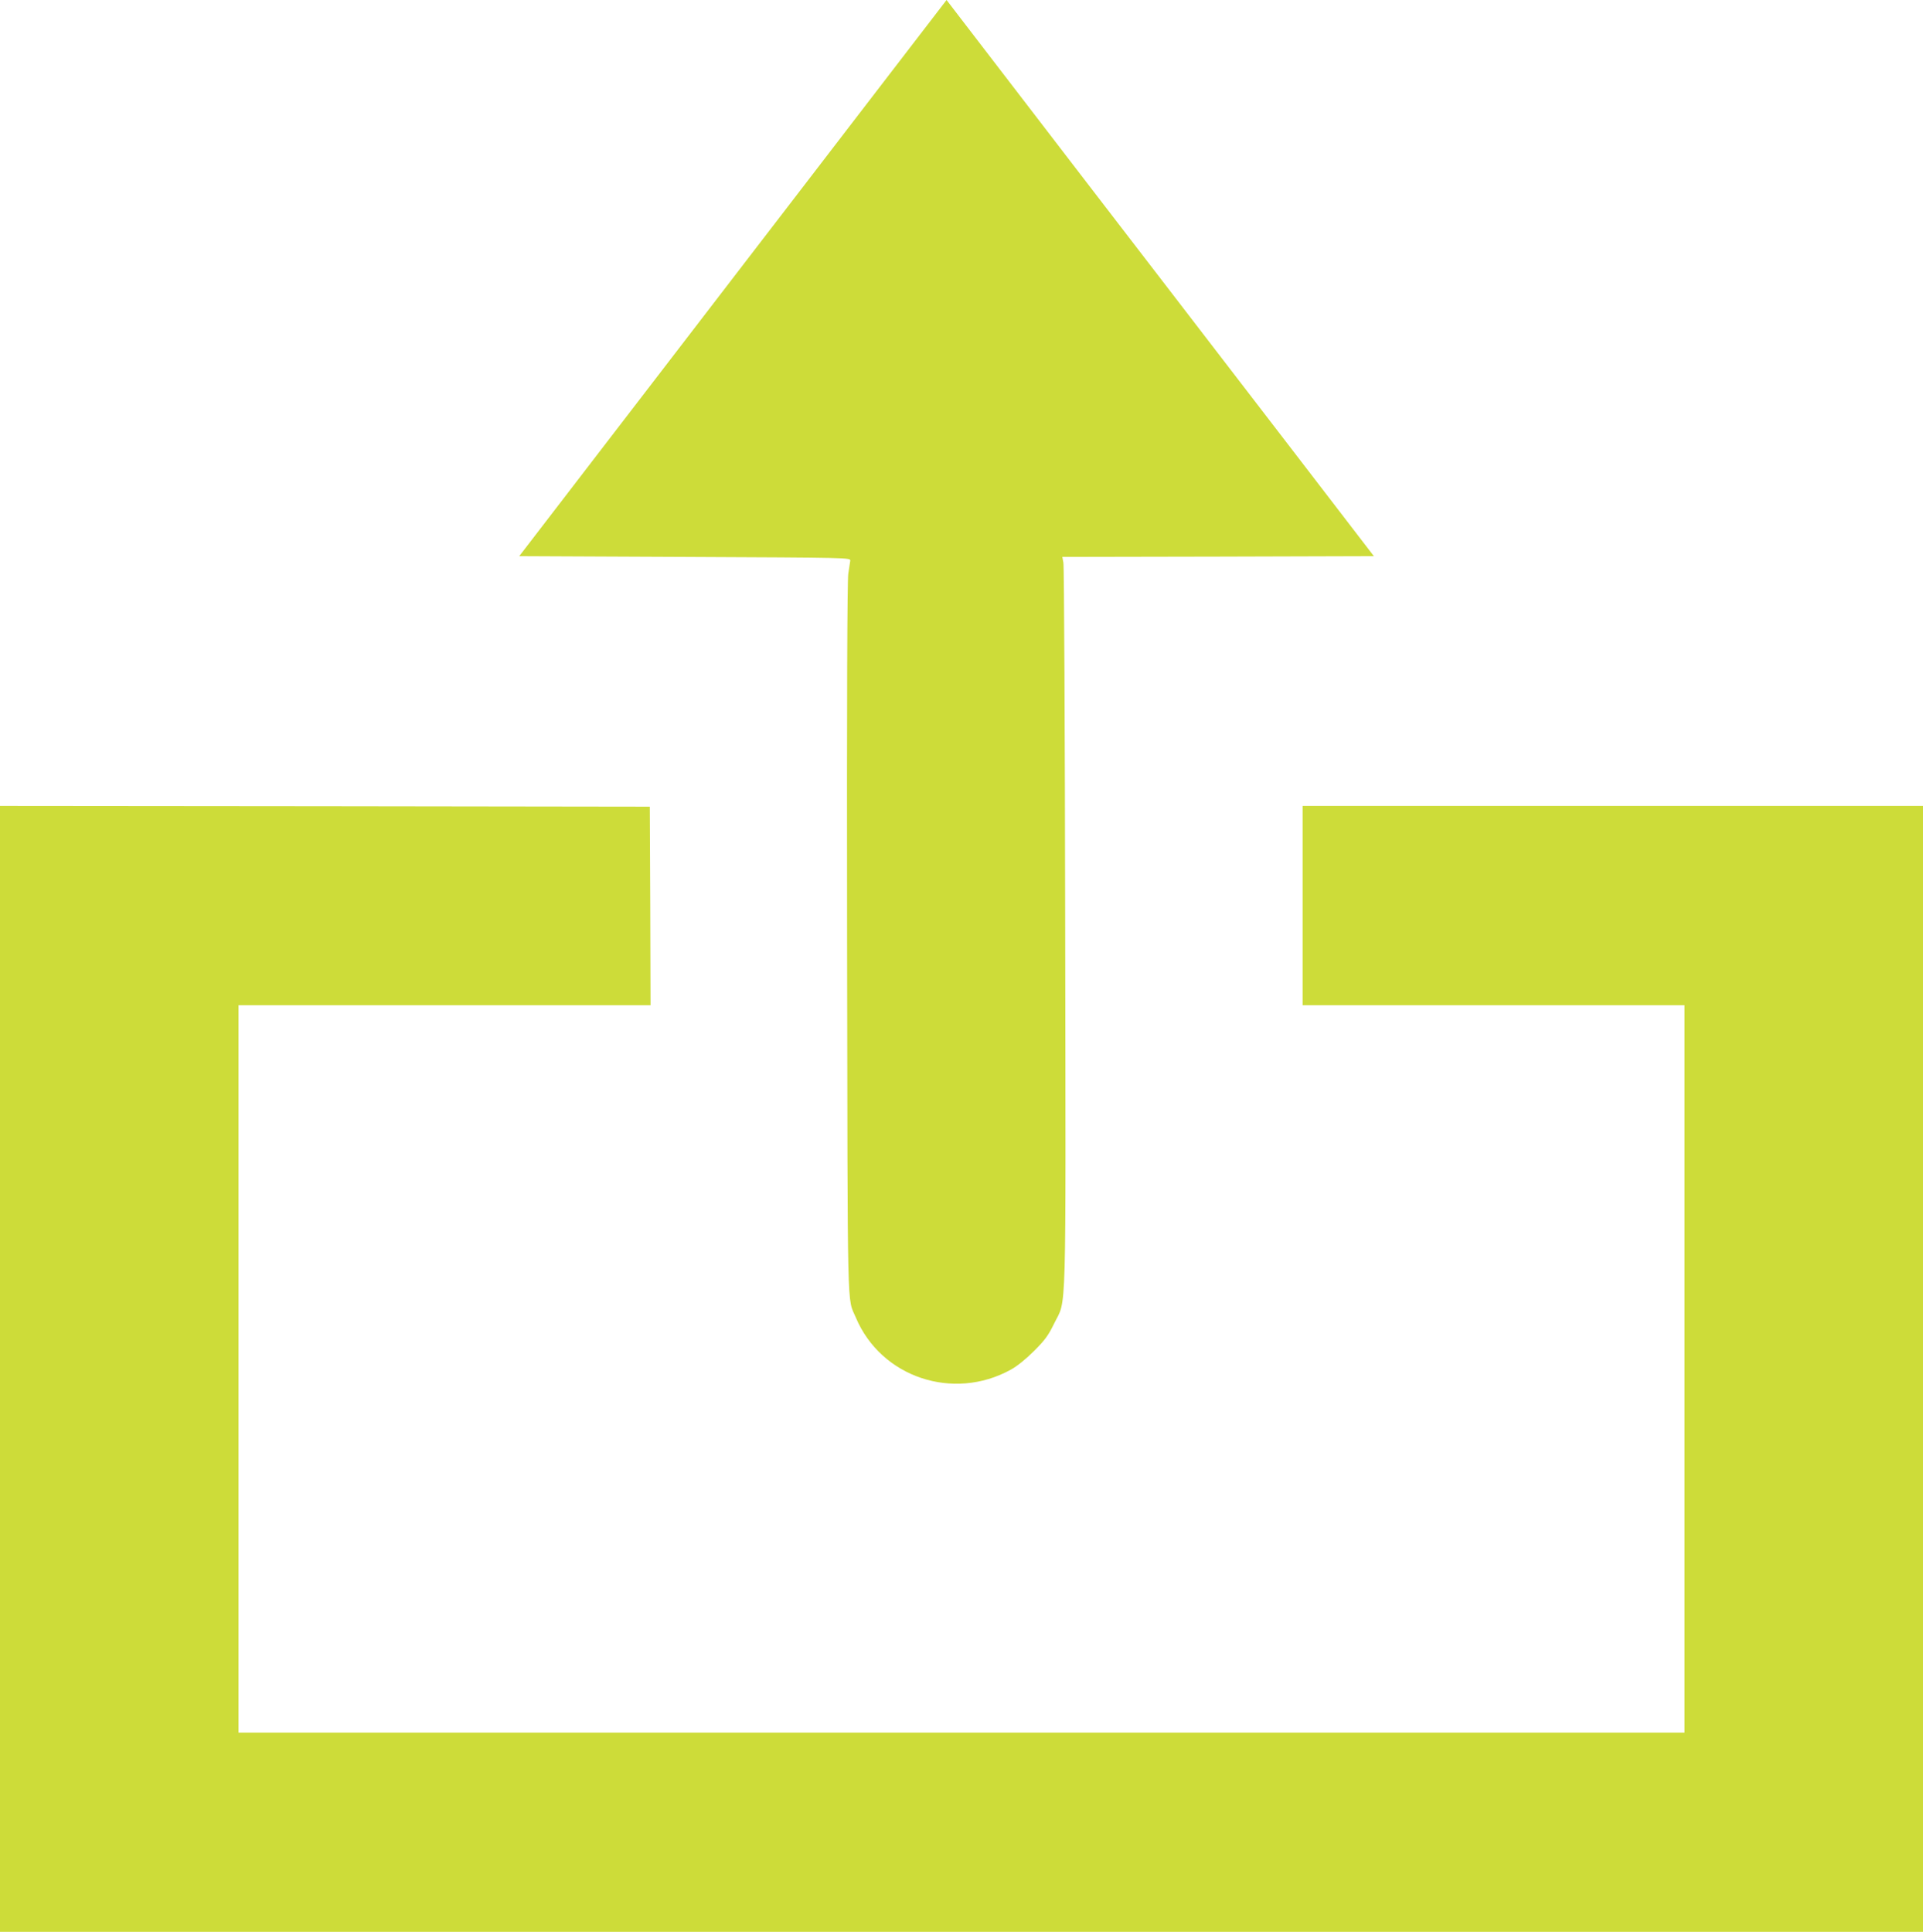
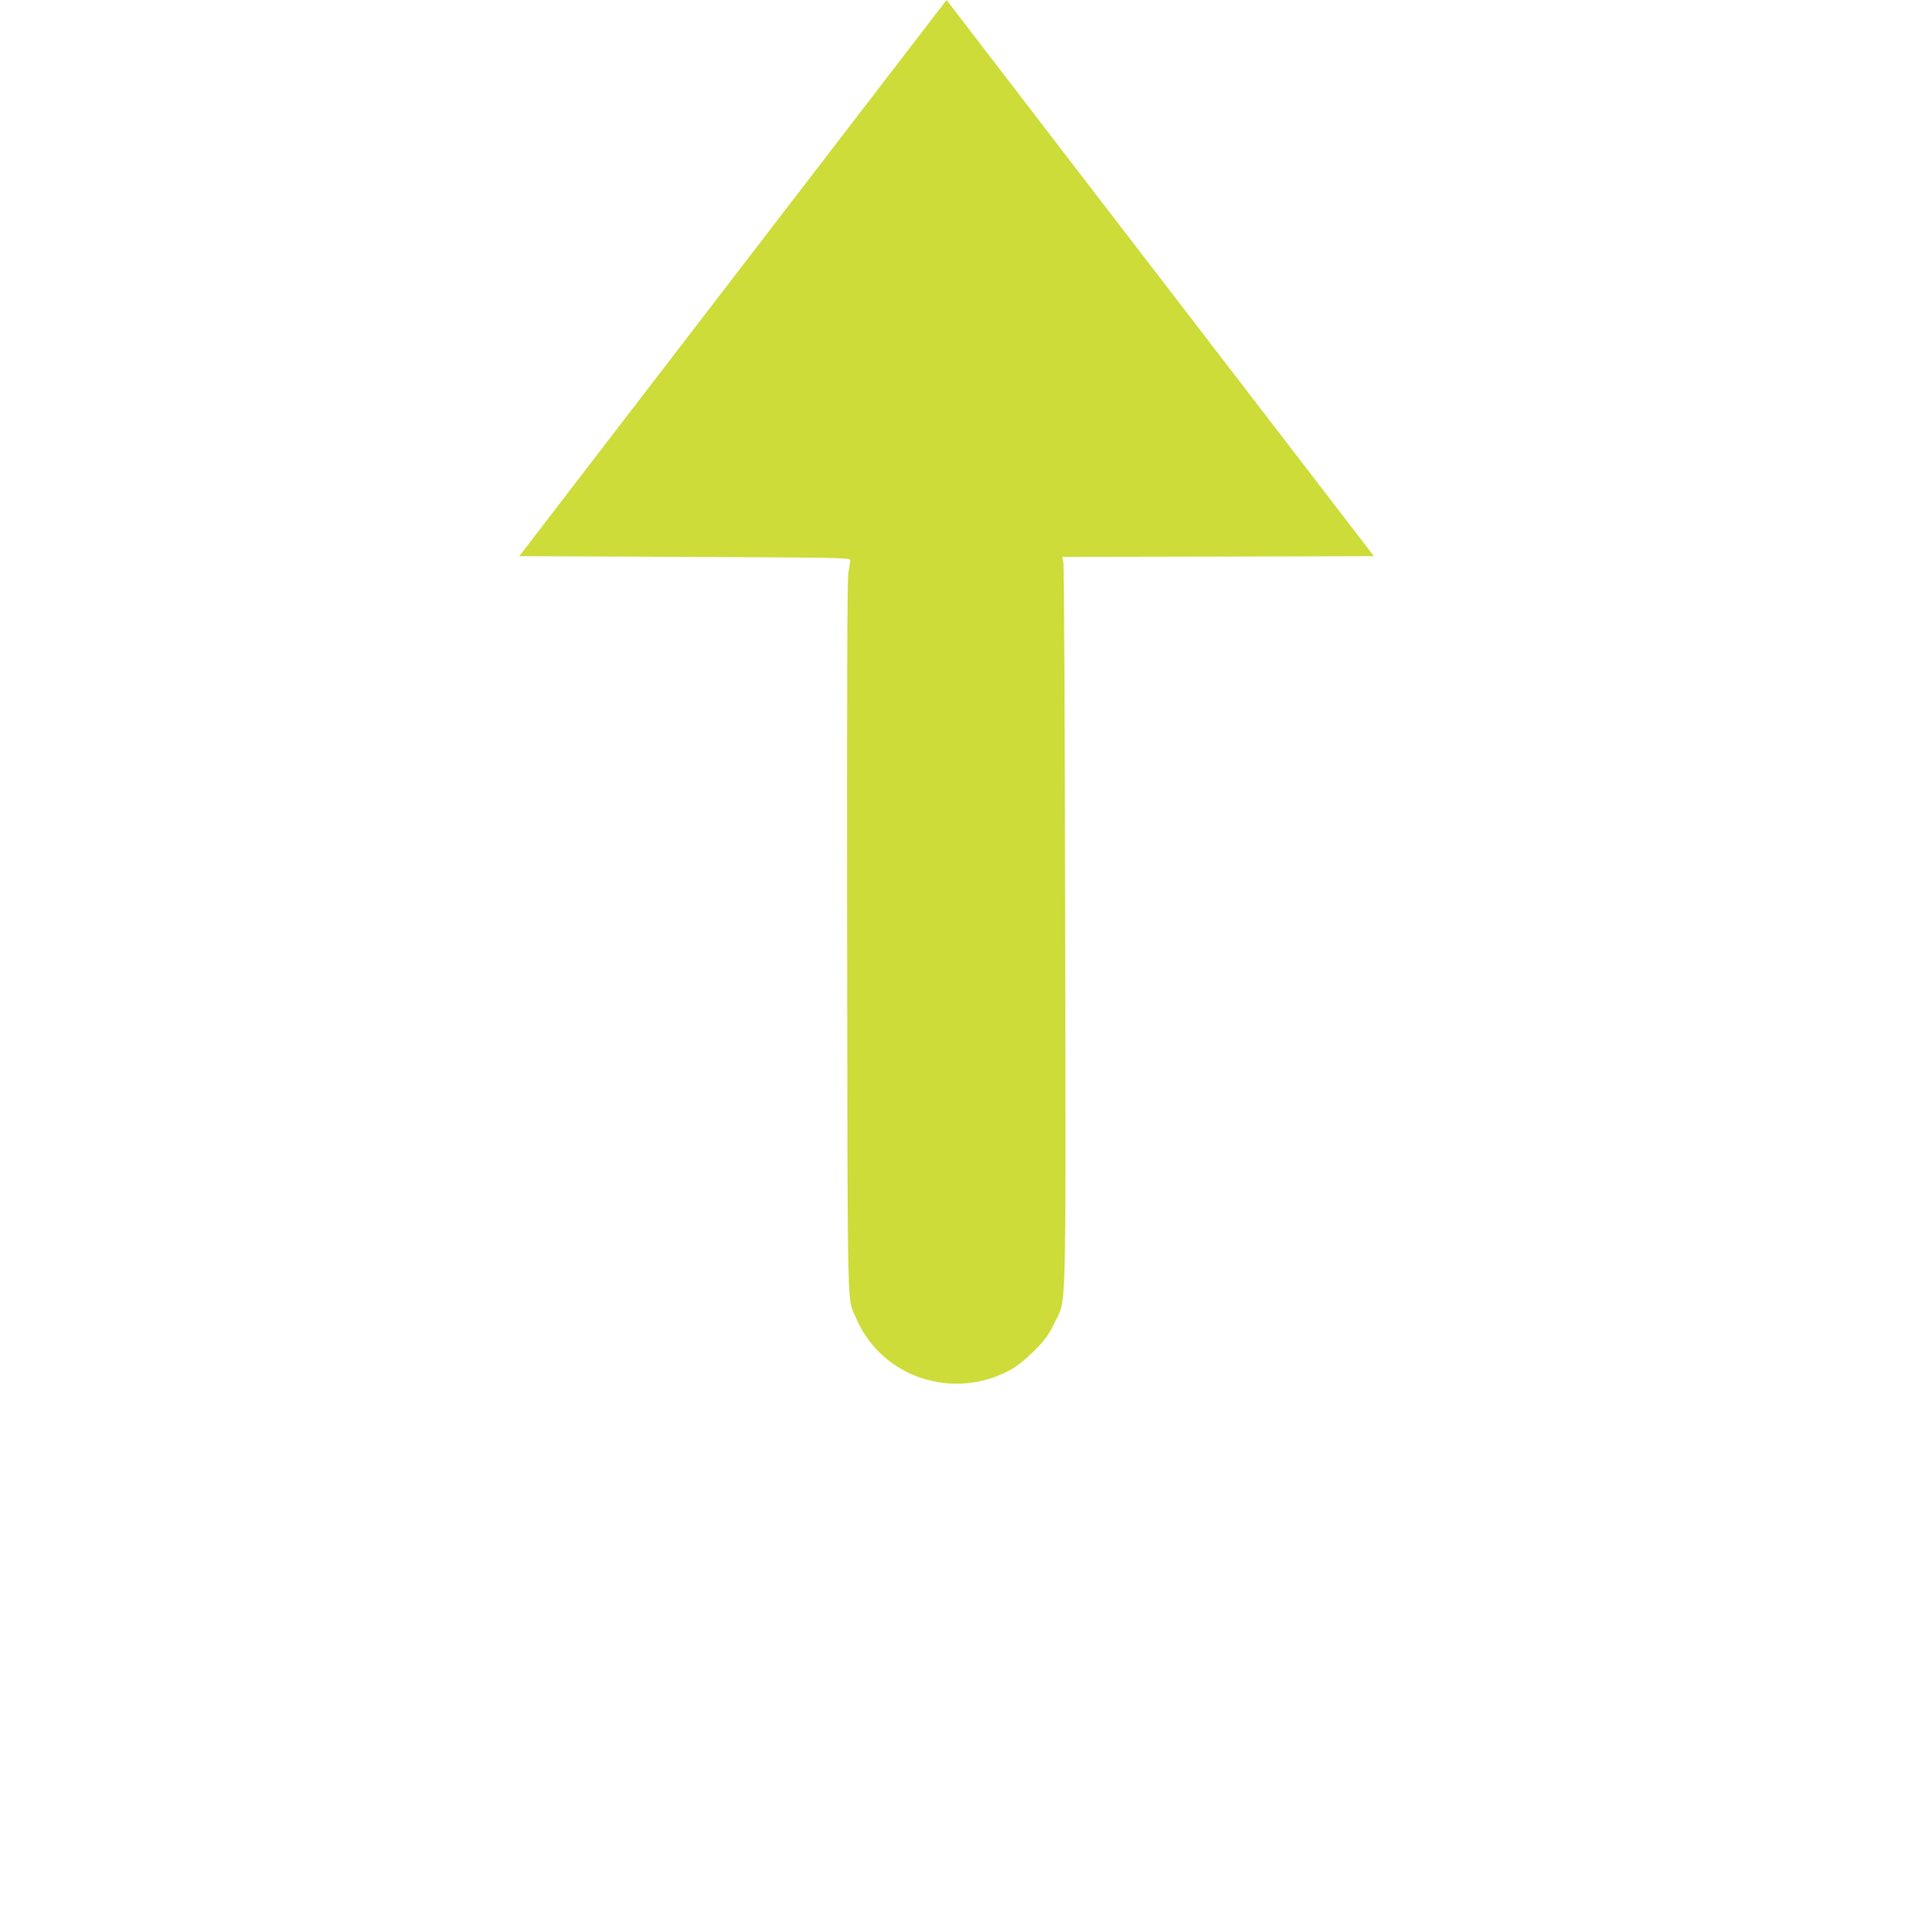
<svg xmlns="http://www.w3.org/2000/svg" version="1.0" width="1274pt" height="1280pt" viewBox="0 0 1274 1280" preserveAspectRatio="xMidYMid meet">
  <g transform="translate(0,1280) scale(0.1,-0.1)" fill="#cddc39" stroke="none">
    <path d="M5946 12377 c-178 -232 -815 -1061 -1415 -1842 l-1091 -1420 1098 -5 c1090 -5 1097 -5 1095 -25 -2 -11 -7 -49 -13 -85 -7 -44 -10 -815 -8 -2420 4 -2571 -1 -2369 58 -2510 167 -396 645 -556 1027 -345 43 24 100 70 155 125 72 72 94 103 132 181 83 171 77 -49 73 2624 -2 1309 -7 2397 -12 2417 l-7 38 1032 2 1032 3 -599 780 c-330 429 -967 1258 -1416 1842 l-816 1063 -325 -423z" />
-     <path d="M0 3730 l0 -3730 6370 0 6370 0 0 3730 0 3730 -2055 0 -2055 0 0 -660 0 -660 1265 0 1265 0 0 -2410 0 -2410 -4790 0 -4790 0 0 2410 0 2410 1365 0 1365 0 -2 658 -3 657 -2152 3 -2153 2 0 -3730z" />
  </g>
</svg>